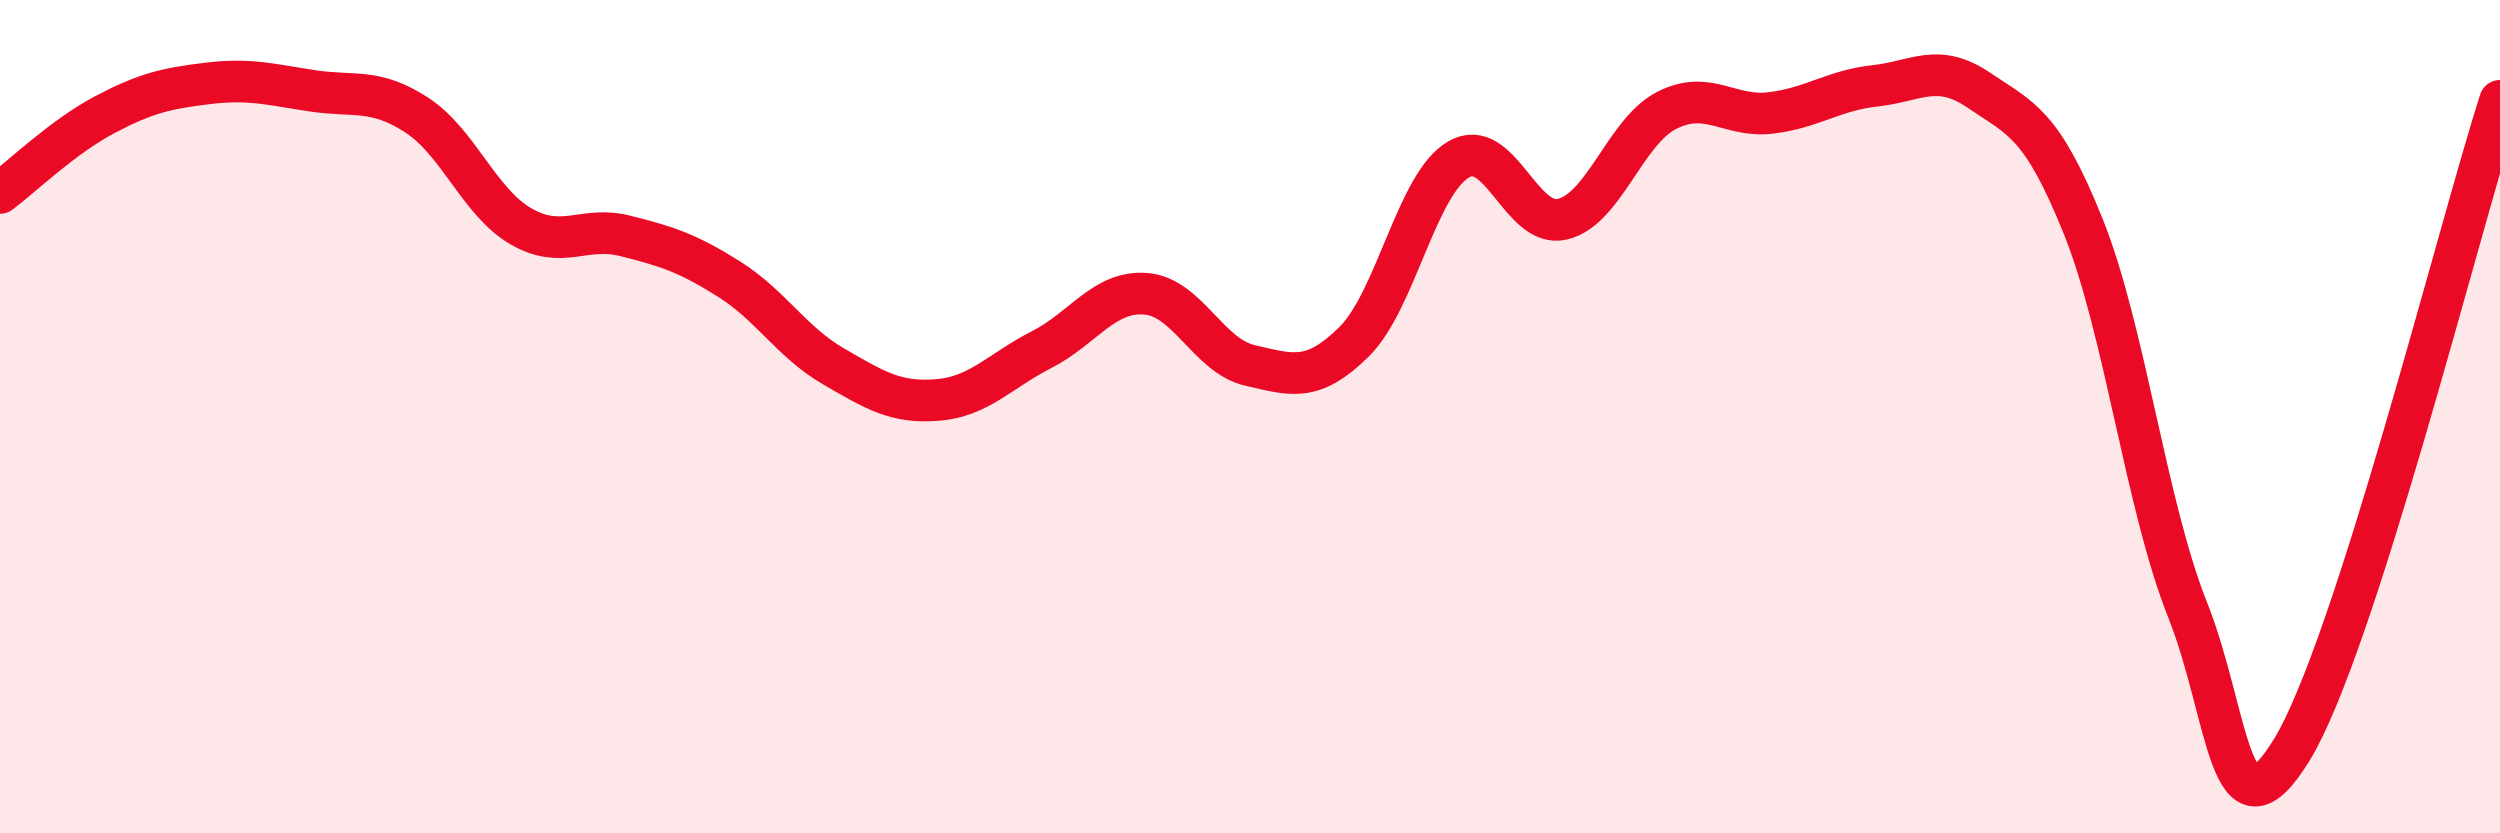
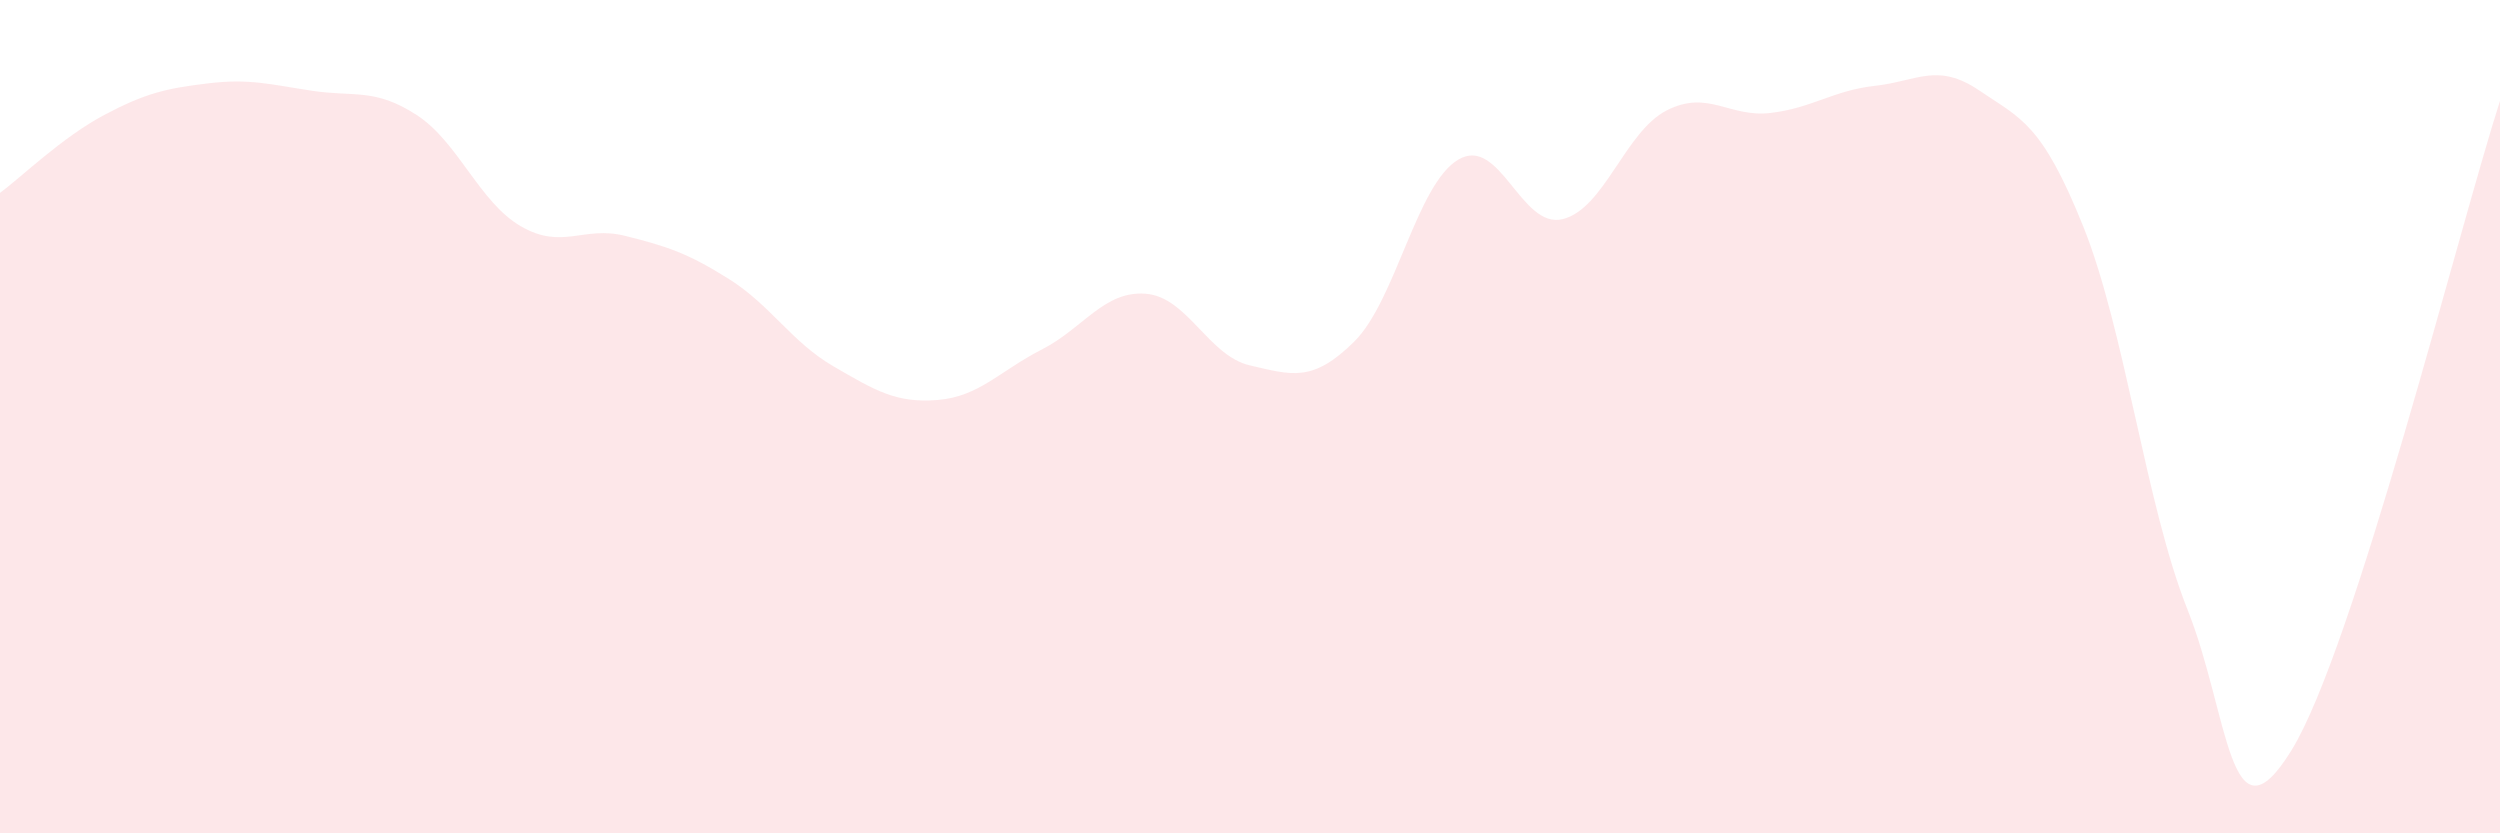
<svg xmlns="http://www.w3.org/2000/svg" width="60" height="20" viewBox="0 0 60 20">
  <path d="M 0,4.63 C 0.5,4.26 1.5,3.29 2.5,2.76 C 3.5,2.23 4,2.12 5,2 C 6,1.88 6.5,2.03 7.5,2.18 C 8.5,2.33 9,2.11 10,2.76 C 11,3.41 11.5,4.85 12.5,5.43 C 13.5,6.01 14,5.41 15,5.66 C 16,5.91 16.5,6.07 17.5,6.7 C 18.5,7.33 19,8.21 20,8.79 C 21,9.37 21.5,9.68 22.5,9.6 C 23.5,9.52 24,8.9 25,8.39 C 26,7.88 26.5,6.97 27.5,7.05 C 28.5,7.13 29,8.54 30,8.77 C 31,9 31.5,9.19 32.5,8.2 C 33.5,7.21 34,4.42 35,3.83 C 36,3.24 36.5,5.5 37.5,5.26 C 38.5,5.02 39,3.16 40,2.65 C 41,2.14 41.5,2.83 42.5,2.71 C 43.5,2.59 44,2.17 45,2.06 C 46,1.95 46.5,1.49 47.5,2.17 C 48.5,2.85 49,2.95 50,5.44 C 51,7.93 51.5,12.12 52.5,14.63 C 53.5,17.14 53.5,20.44 55,18 C 56.5,15.56 59,5.54 60,2.42L60 20L0 20Z" fill="#EB0A25" opacity="0.1" stroke-linecap="round" stroke-linejoin="round" />
-   <path d="M 0,4.63 C 0.5,4.26 1.5,3.29 2.5,2.76 C 3.5,2.23 4,2.12 5,2 C 6,1.88 6.5,2.03 7.5,2.18 C 8.5,2.33 9,2.11 10,2.76 C 11,3.41 11.5,4.85 12.5,5.43 C 13.5,6.01 14,5.41 15,5.66 C 16,5.91 16.5,6.07 17.5,6.7 C 18.5,7.33 19,8.21 20,8.79 C 21,9.37 21.5,9.68 22.5,9.6 C 23.5,9.52 24,8.9 25,8.39 C 26,7.88 26.5,6.97 27.5,7.05 C 28.5,7.13 29,8.54 30,8.77 C 31,9 31.5,9.19 32.5,8.2 C 33.5,7.21 34,4.42 35,3.83 C 36,3.24 36.5,5.5 37.5,5.26 C 38.5,5.02 39,3.16 40,2.65 C 41,2.14 41.5,2.83 42.5,2.71 C 43.5,2.59 44,2.17 45,2.06 C 46,1.95 46.5,1.49 47.5,2.17 C 48.5,2.85 49,2.95 50,5.44 C 51,7.93 51.5,12.12 52.5,14.63 C 53.5,17.14 53.5,20.44 55,18 C 56.5,15.56 59,5.54 60,2.42" stroke="#EB0A25" stroke-width="1" fill="none" stroke-linecap="round" stroke-linejoin="round" />
</svg>